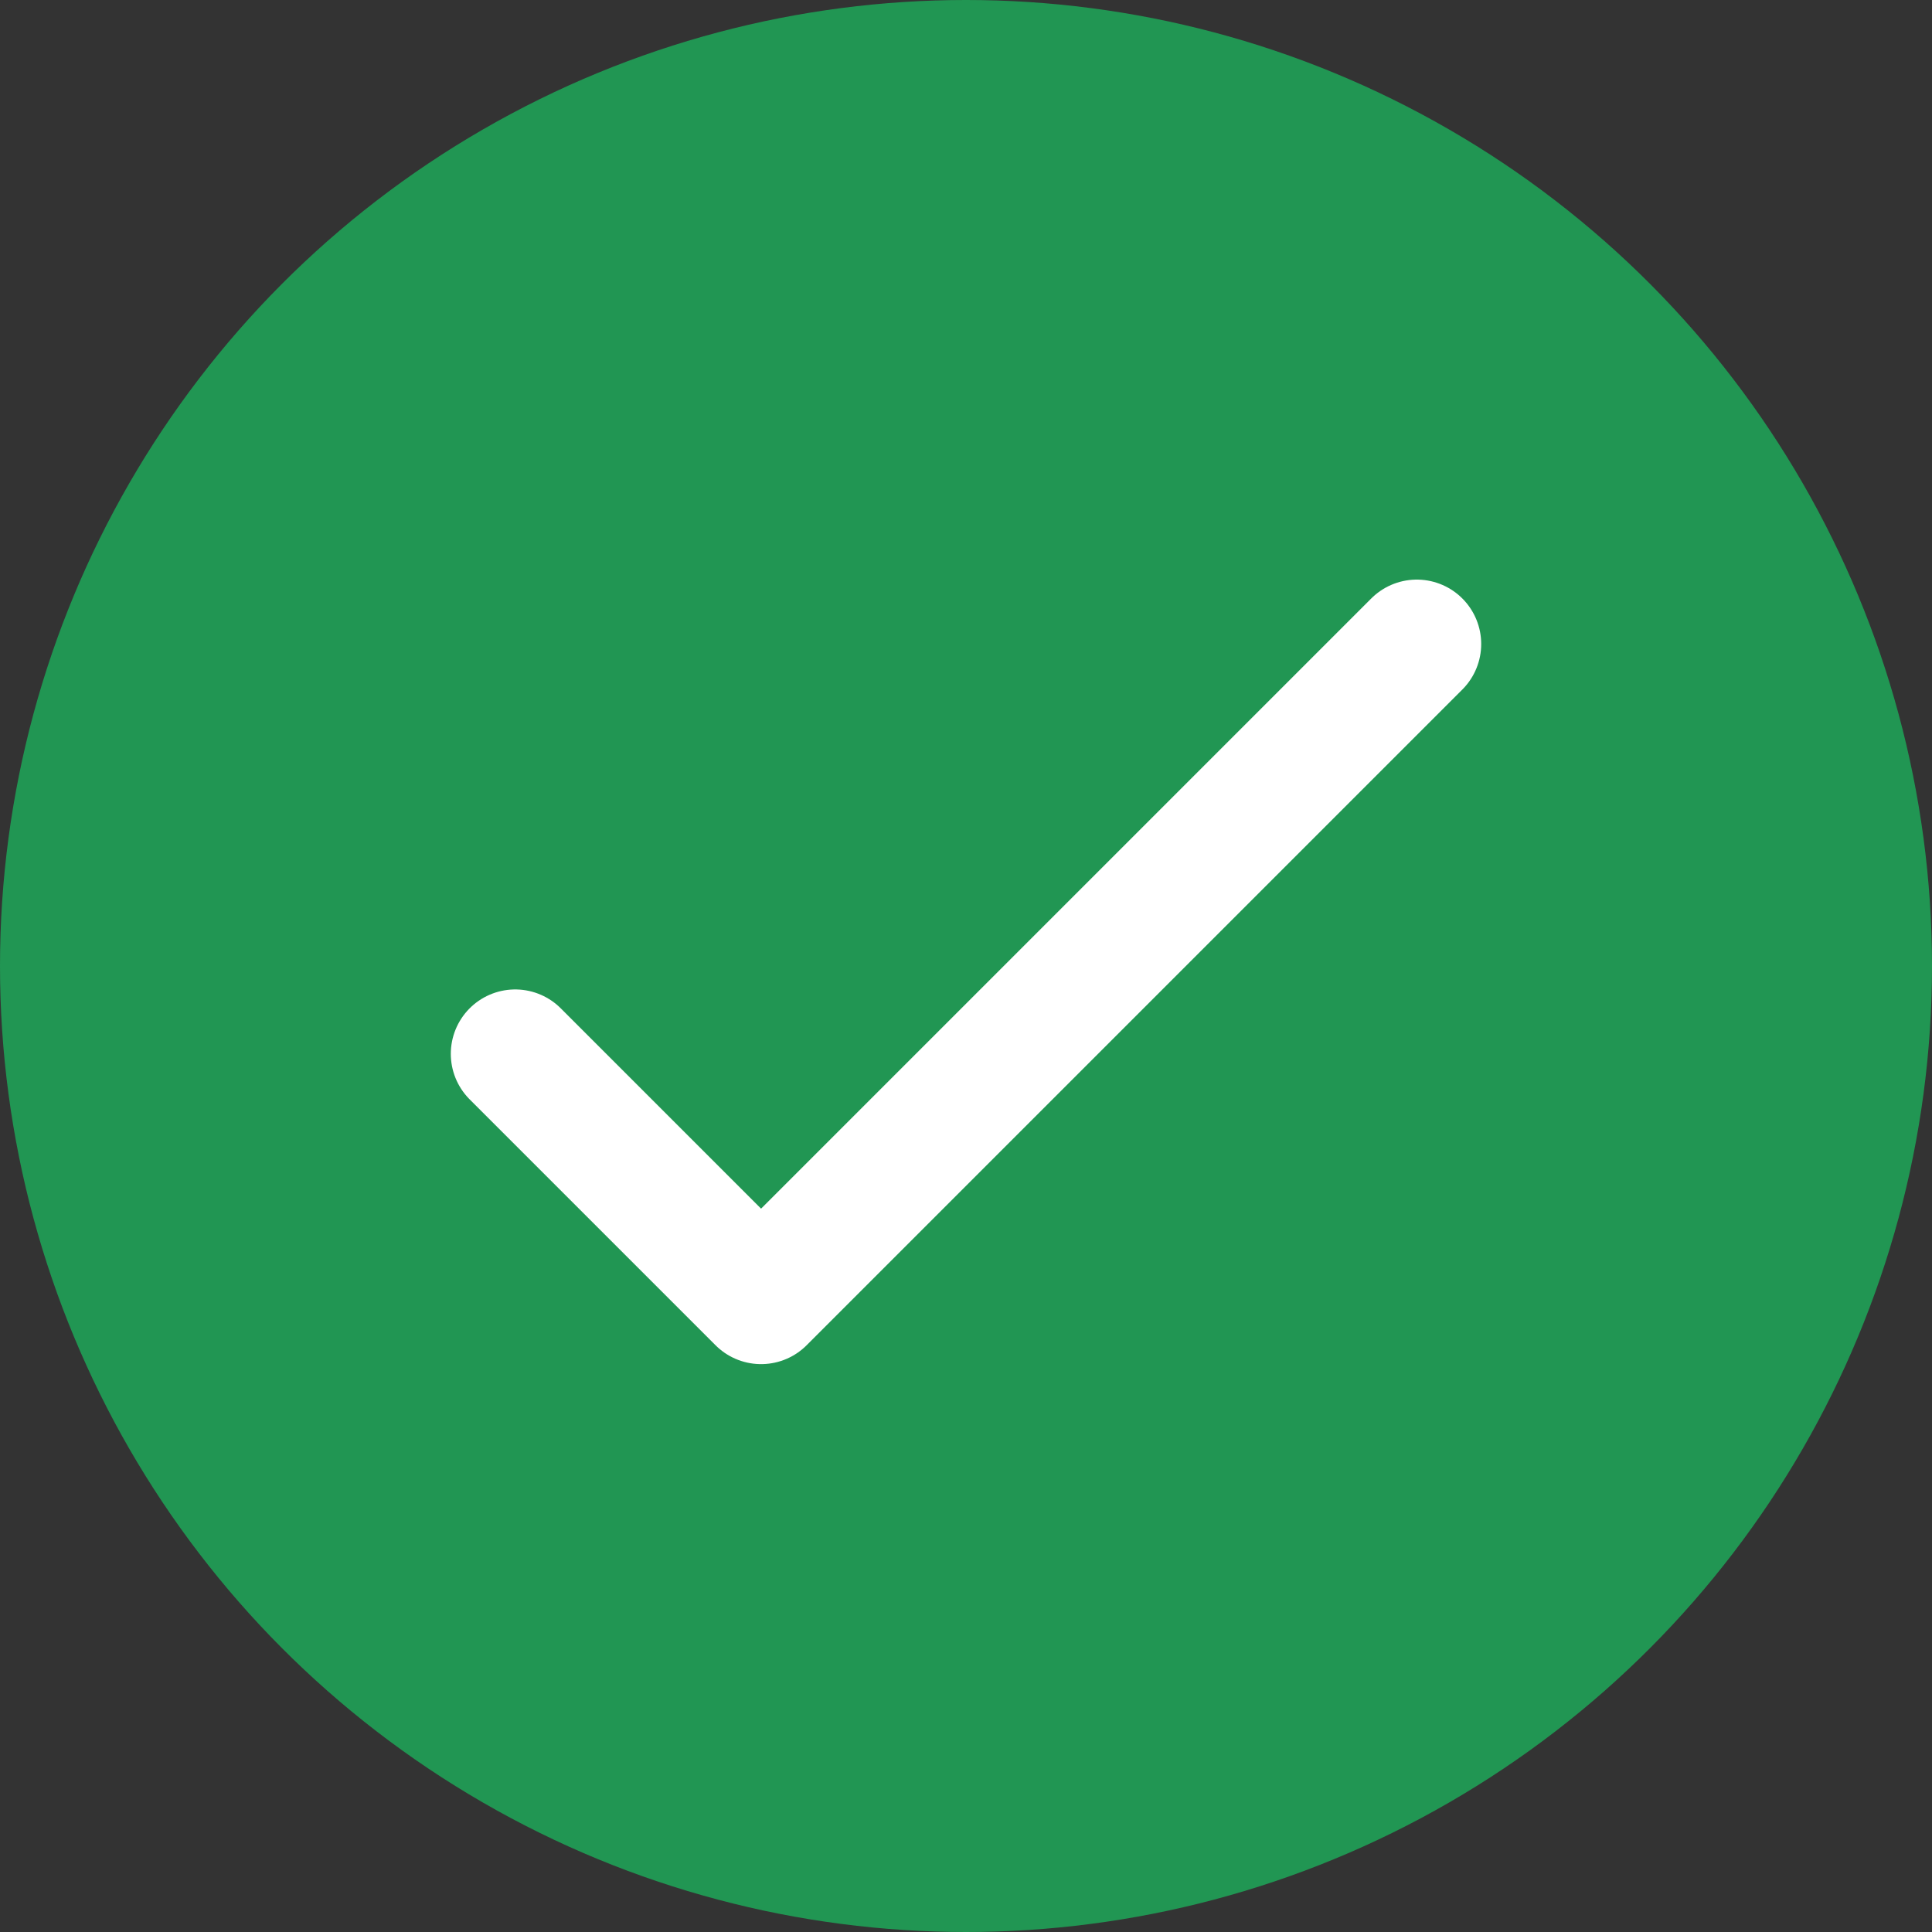
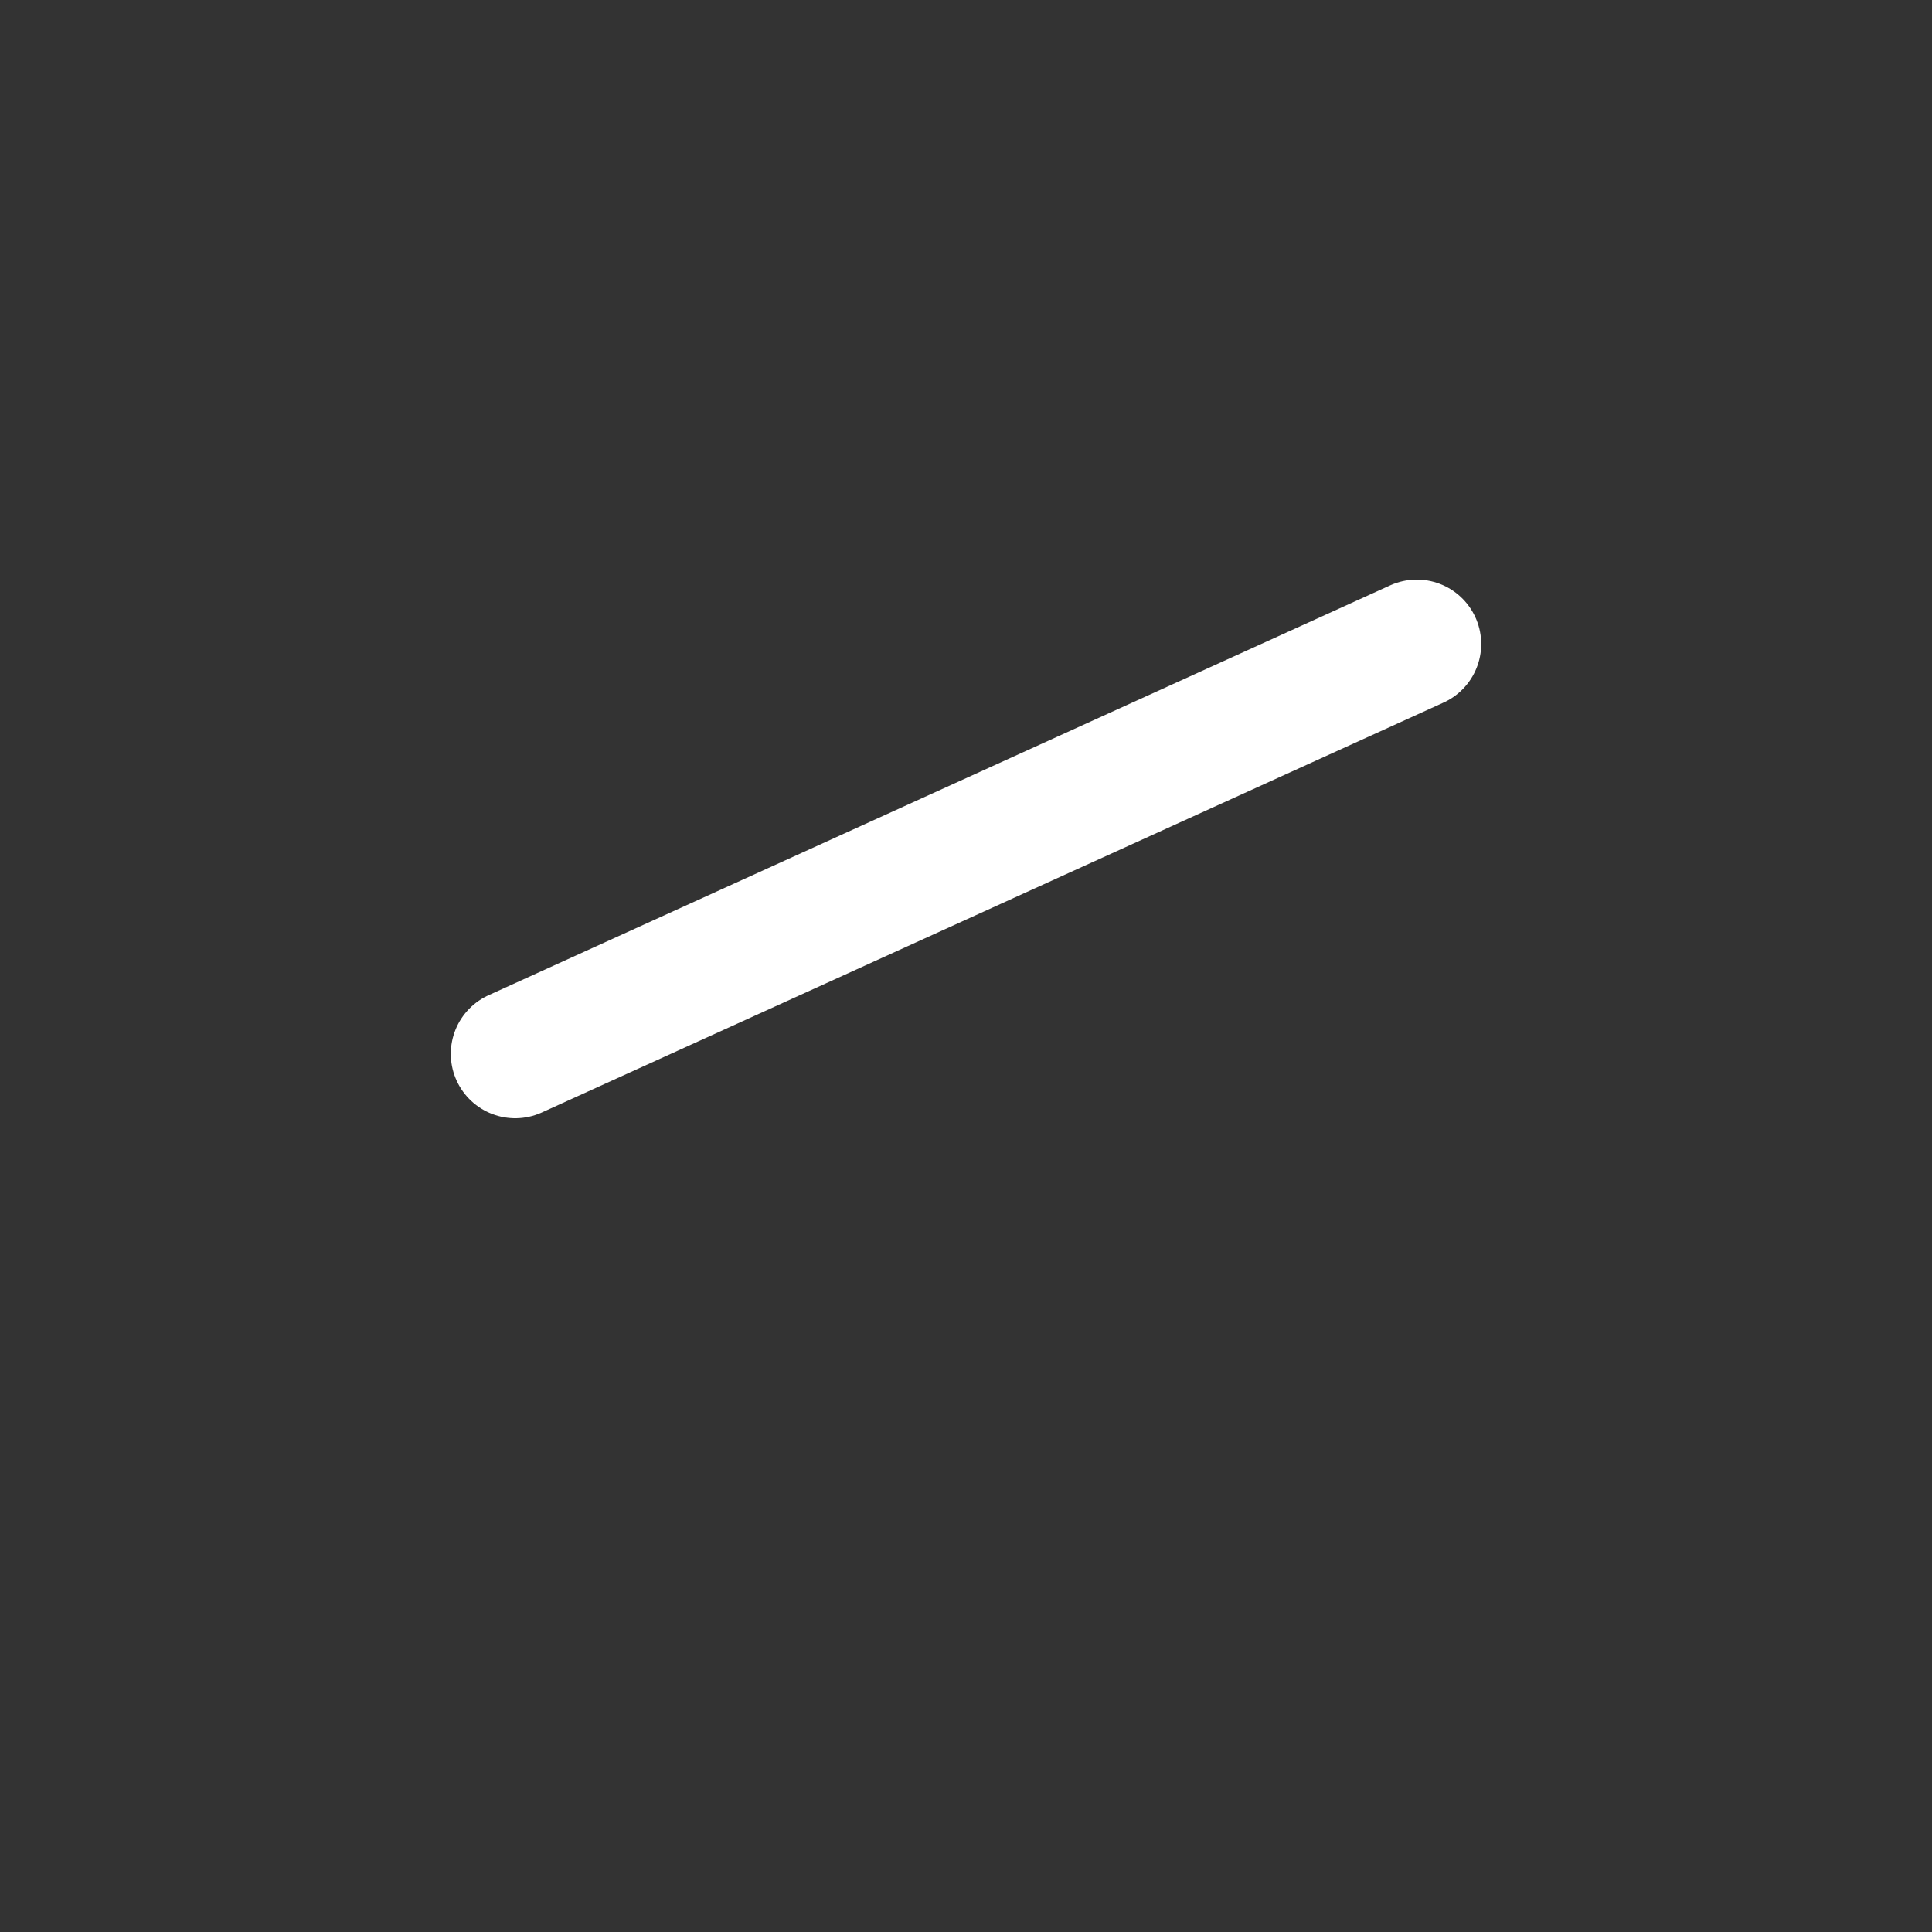
<svg xmlns="http://www.w3.org/2000/svg" width="30" height="30" viewBox="0 0 30 30" fill="none">
  <rect x="0" y="0" width="30" height="30" fill="#333333" stroke="none" />
-   <circle cx="15" cy="15" r="15" fill="#219653" />
-   <path d="M8 16.364L11.818 20.182L22 10" stroke="white" stroke-width="2" stroke-linecap="round" stroke-linejoin="round" />
+   <path d="M8 16.364L22 10" stroke="white" stroke-width="2" stroke-linecap="round" stroke-linejoin="round" />
</svg>